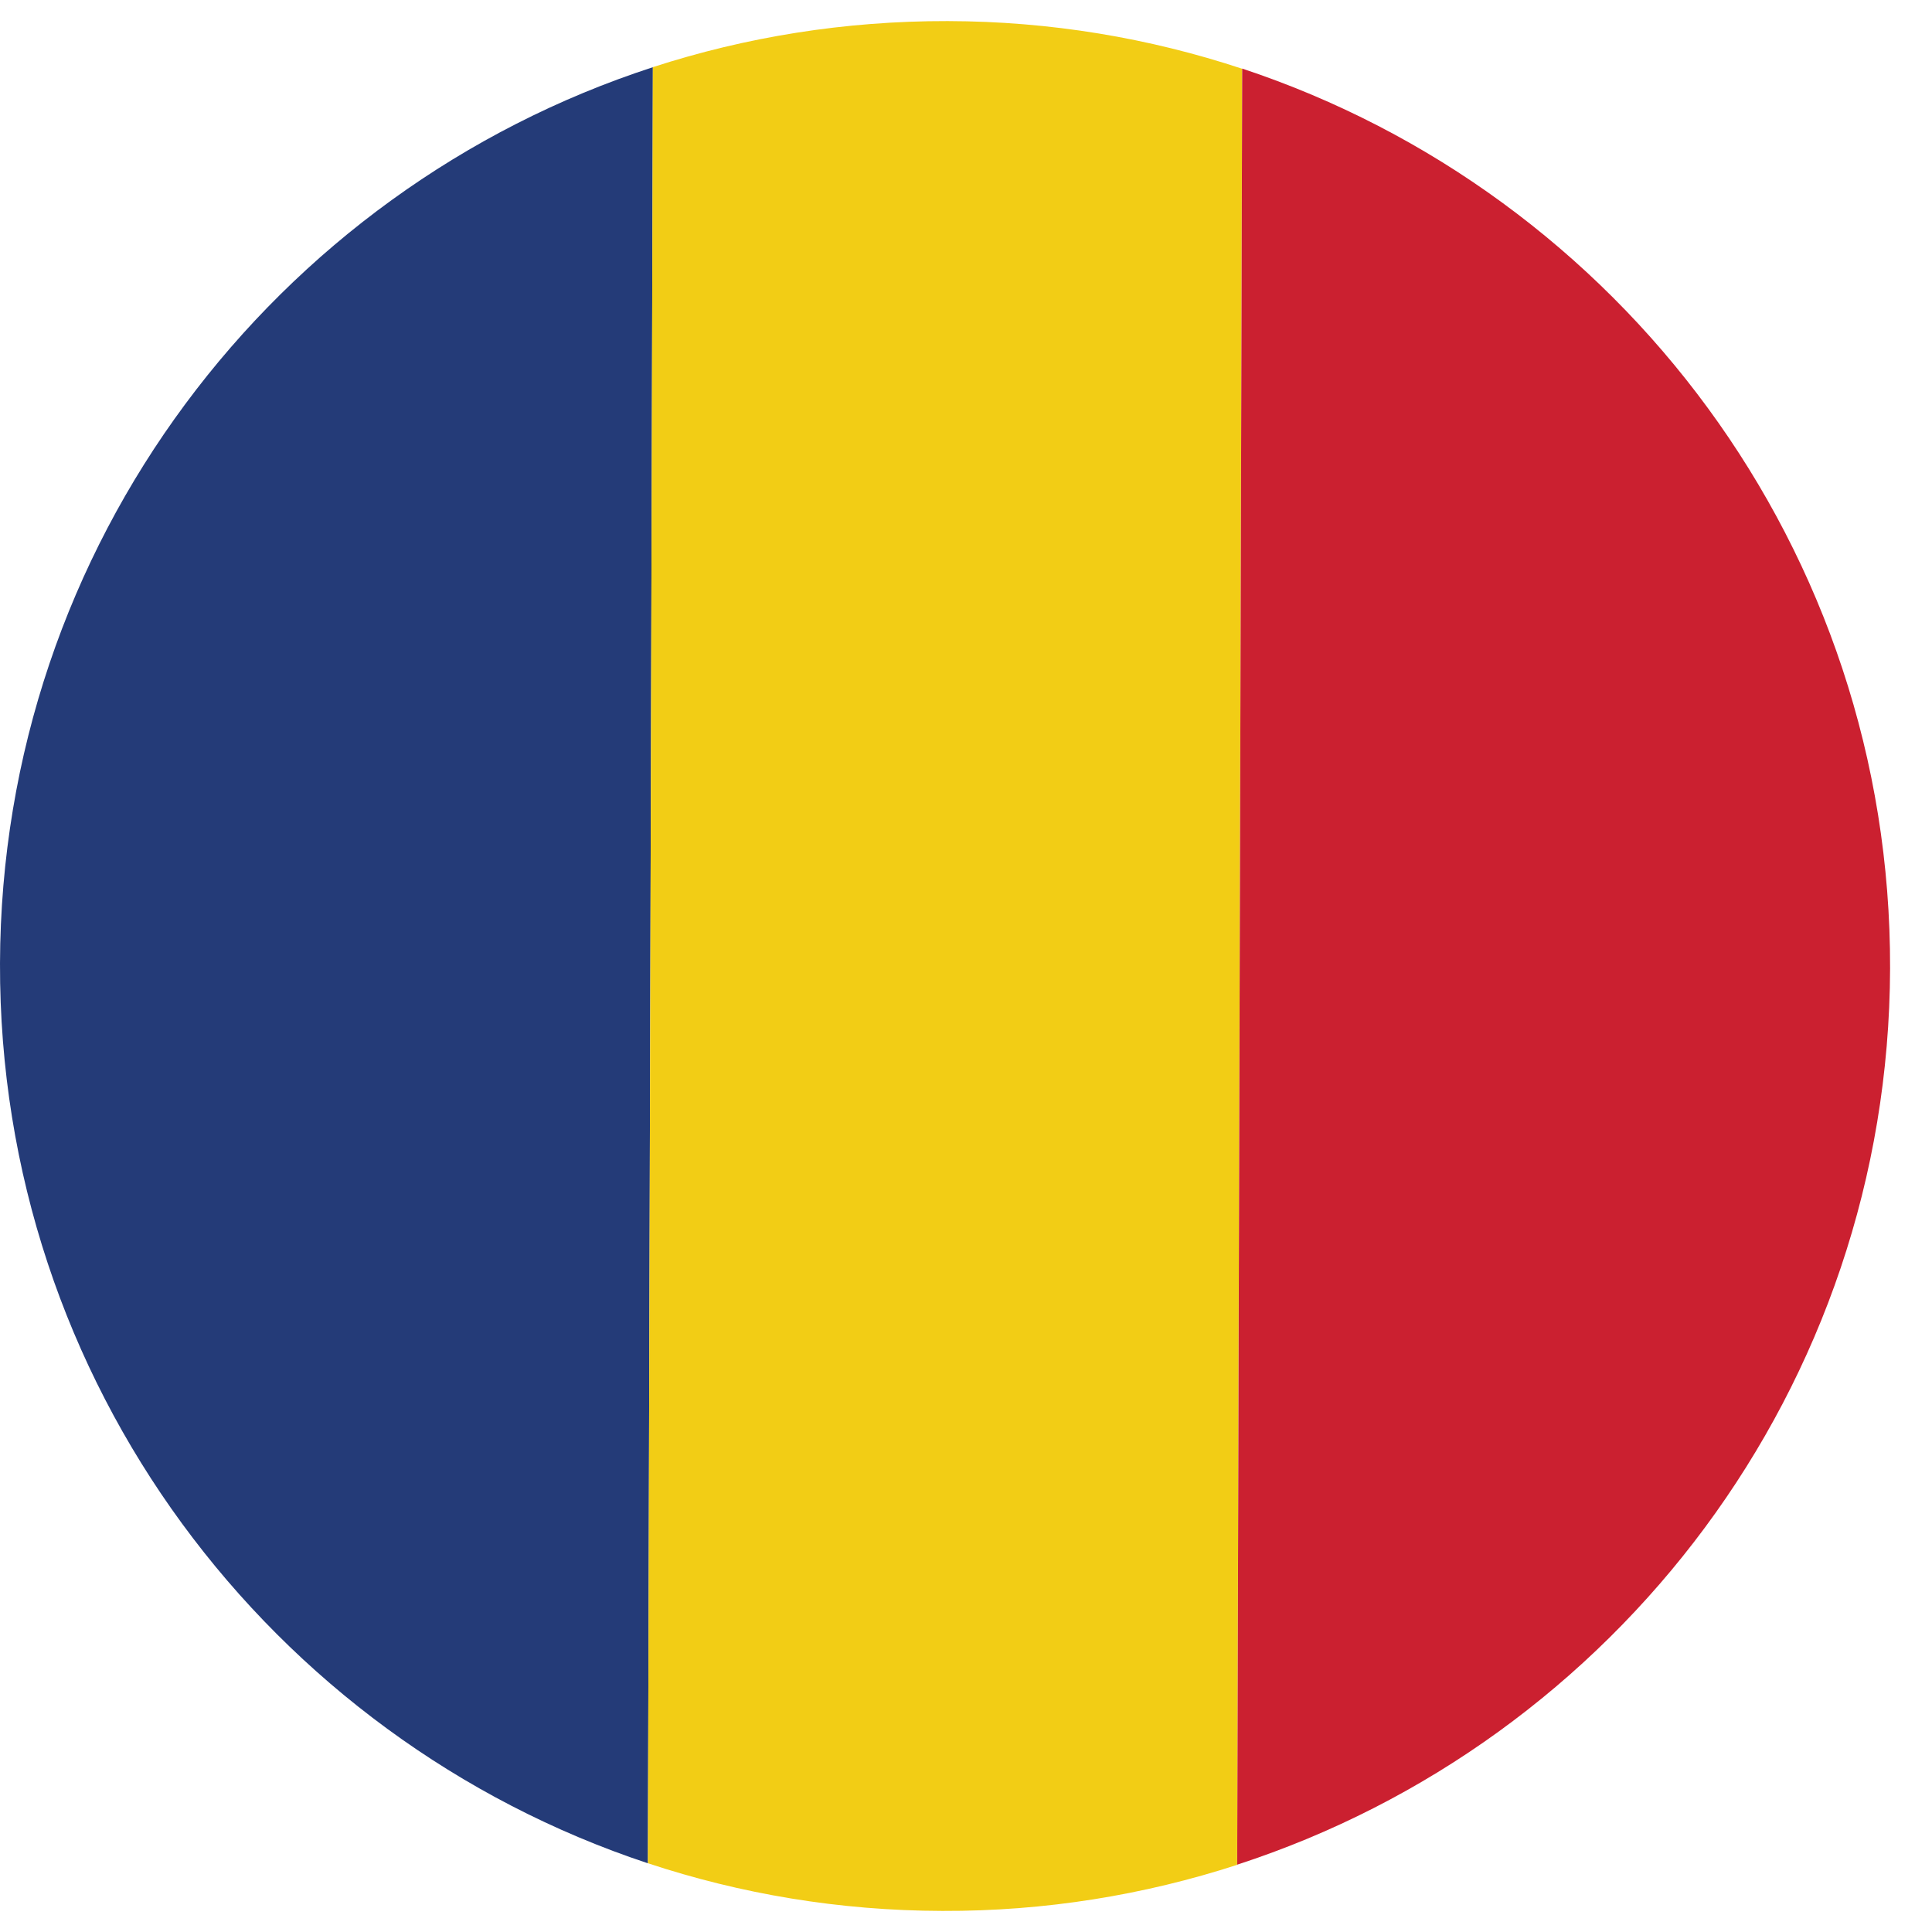
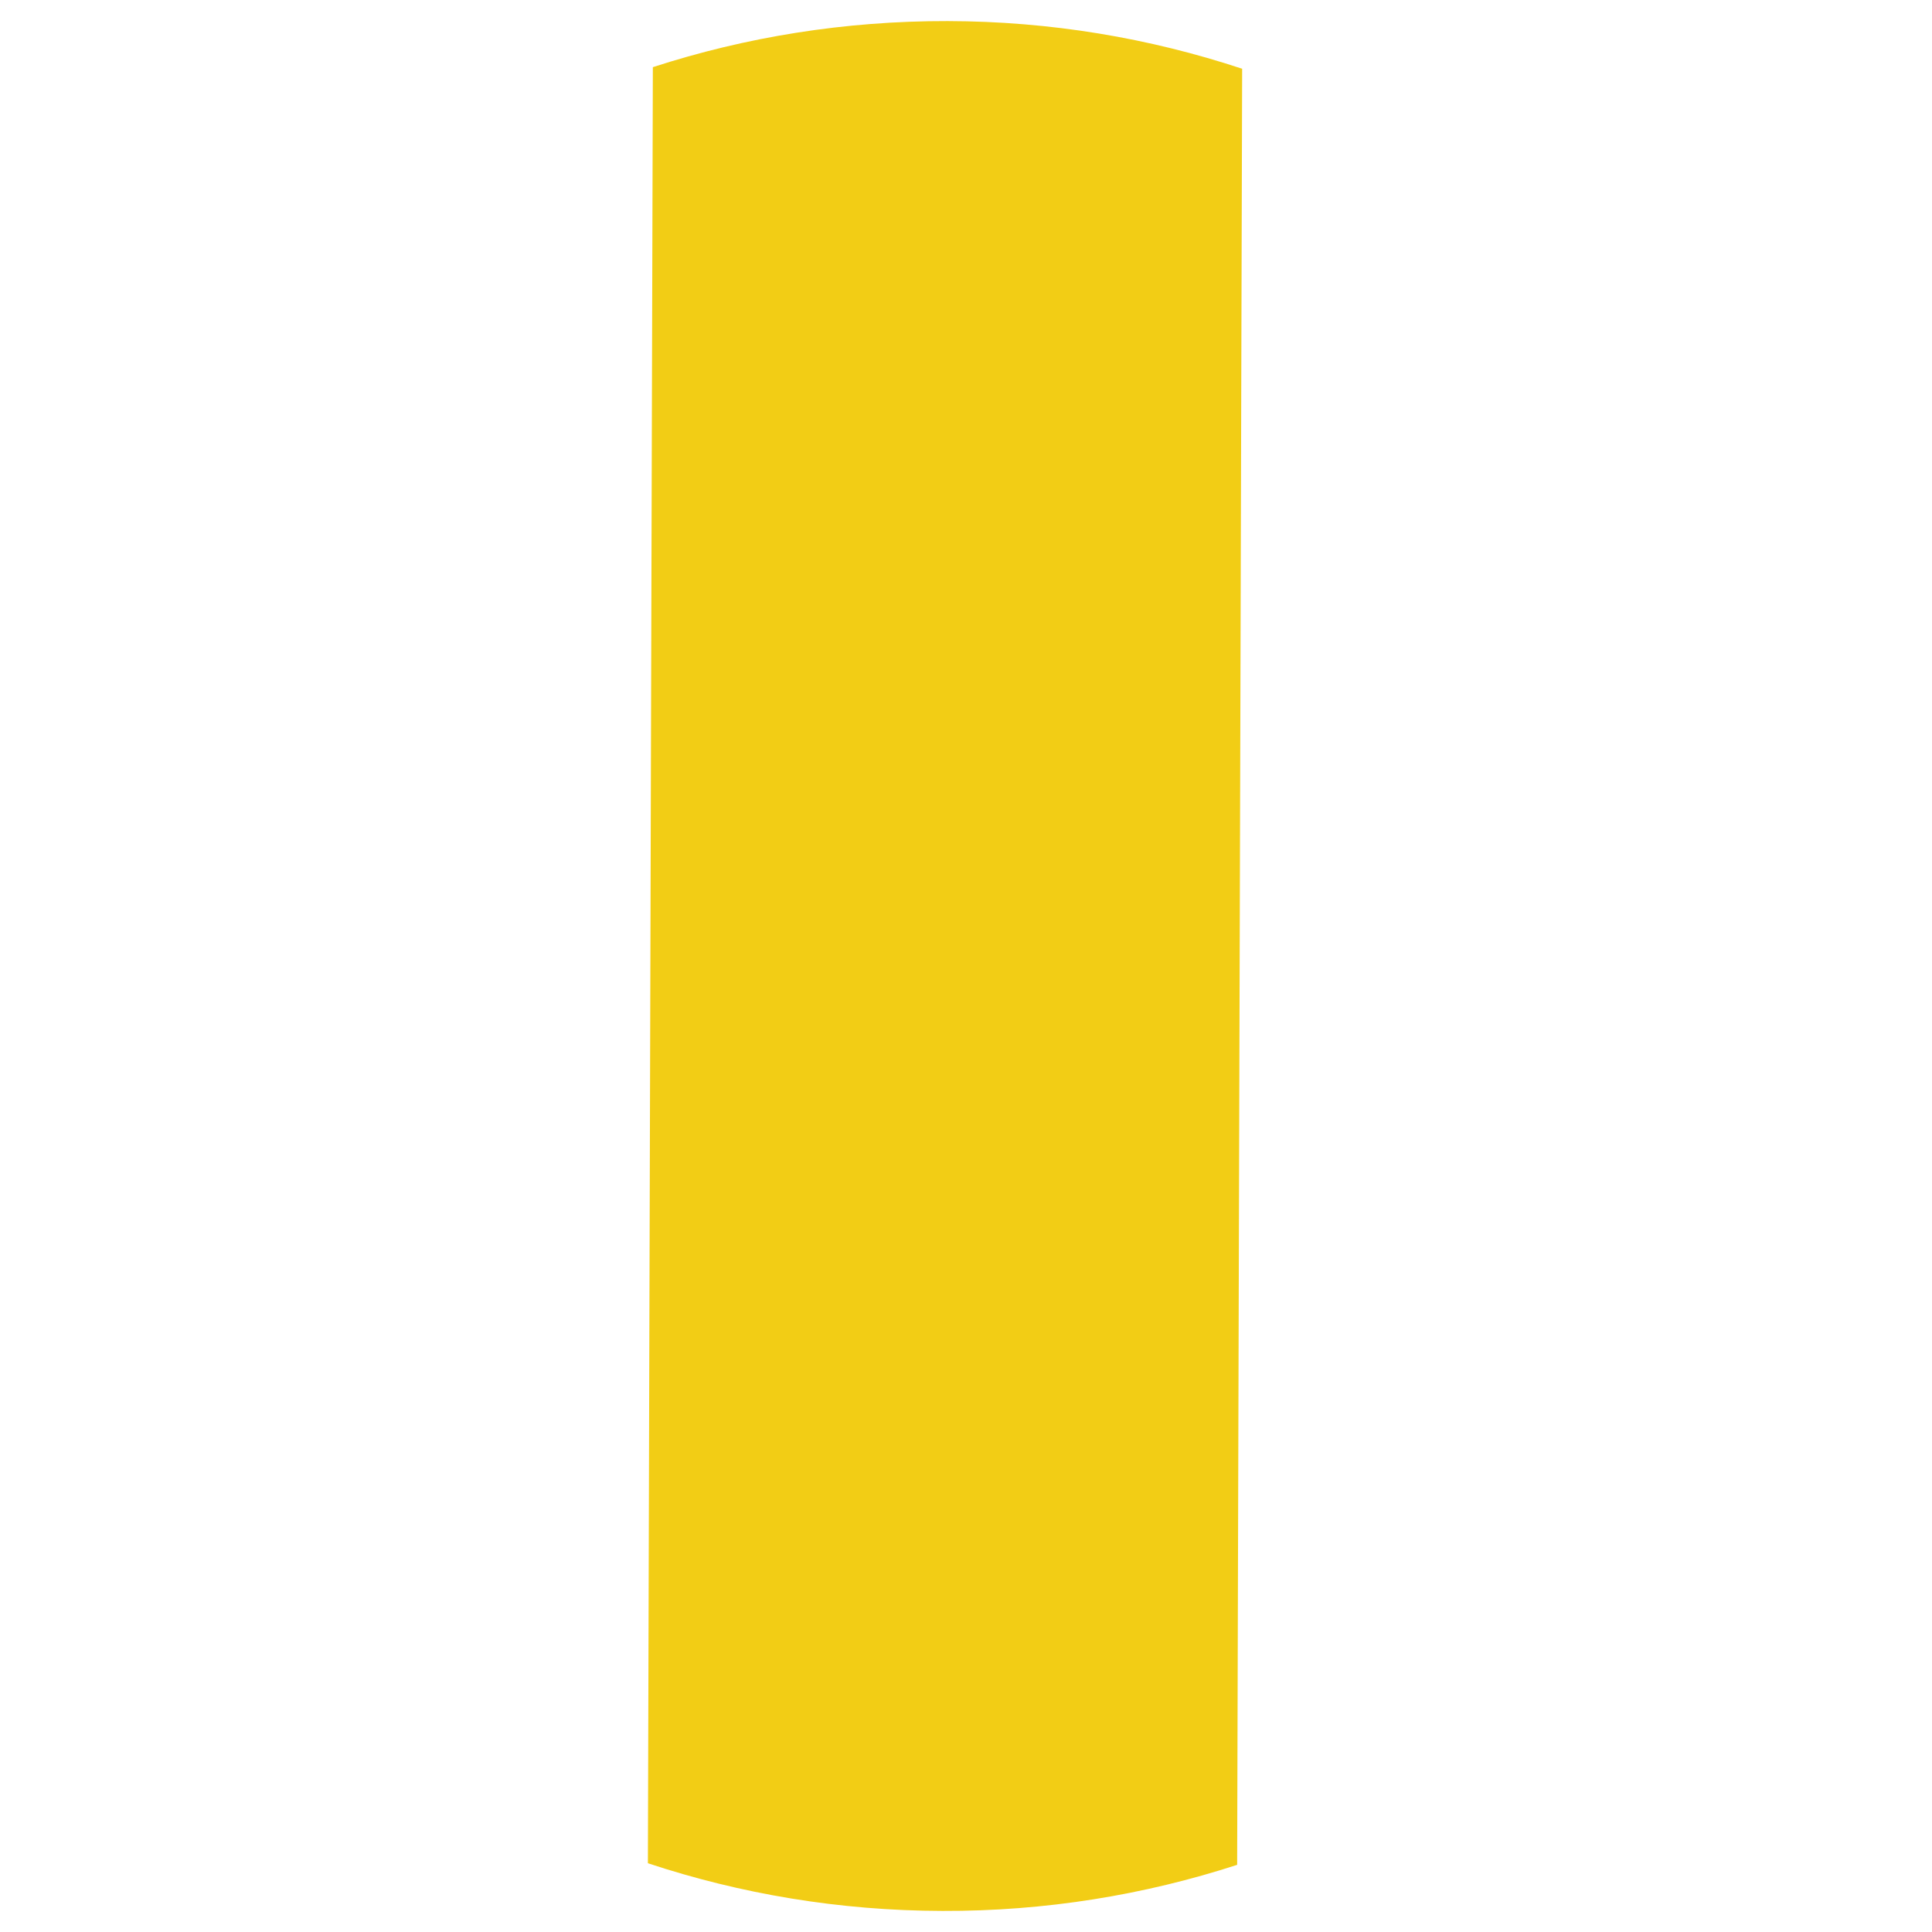
<svg xmlns="http://www.w3.org/2000/svg" width="46" height="46" viewBox="0 0 46 46" fill="none">
-   <path d="M9.36823e-05 22.937C-0.028 32.912 6.443 41.387 15.426 44.364L15.545 1.6C6.547 4.524 0.029 12.961 9.36823e-05 22.937Z" fill="#243B78" />
  <path d="M29.456 44.401L29.575 1.637C27.367 0.906 25.012 0.507 22.562 0.502C20.112 0.497 17.752 0.882 15.544 1.599L15.426 44.363C17.634 45.094 19.988 45.493 22.438 45.498C24.888 45.507 27.248 45.118 29.456 44.401Z" fill="#F2CD15" />
-   <path d="M45.002 23.06C45.03 13.085 38.559 4.61 29.576 1.633L29.457 44.397C38.454 41.472 44.973 33.035 45.002 23.055V23.06Z" fill="#CB2030" />
</svg>